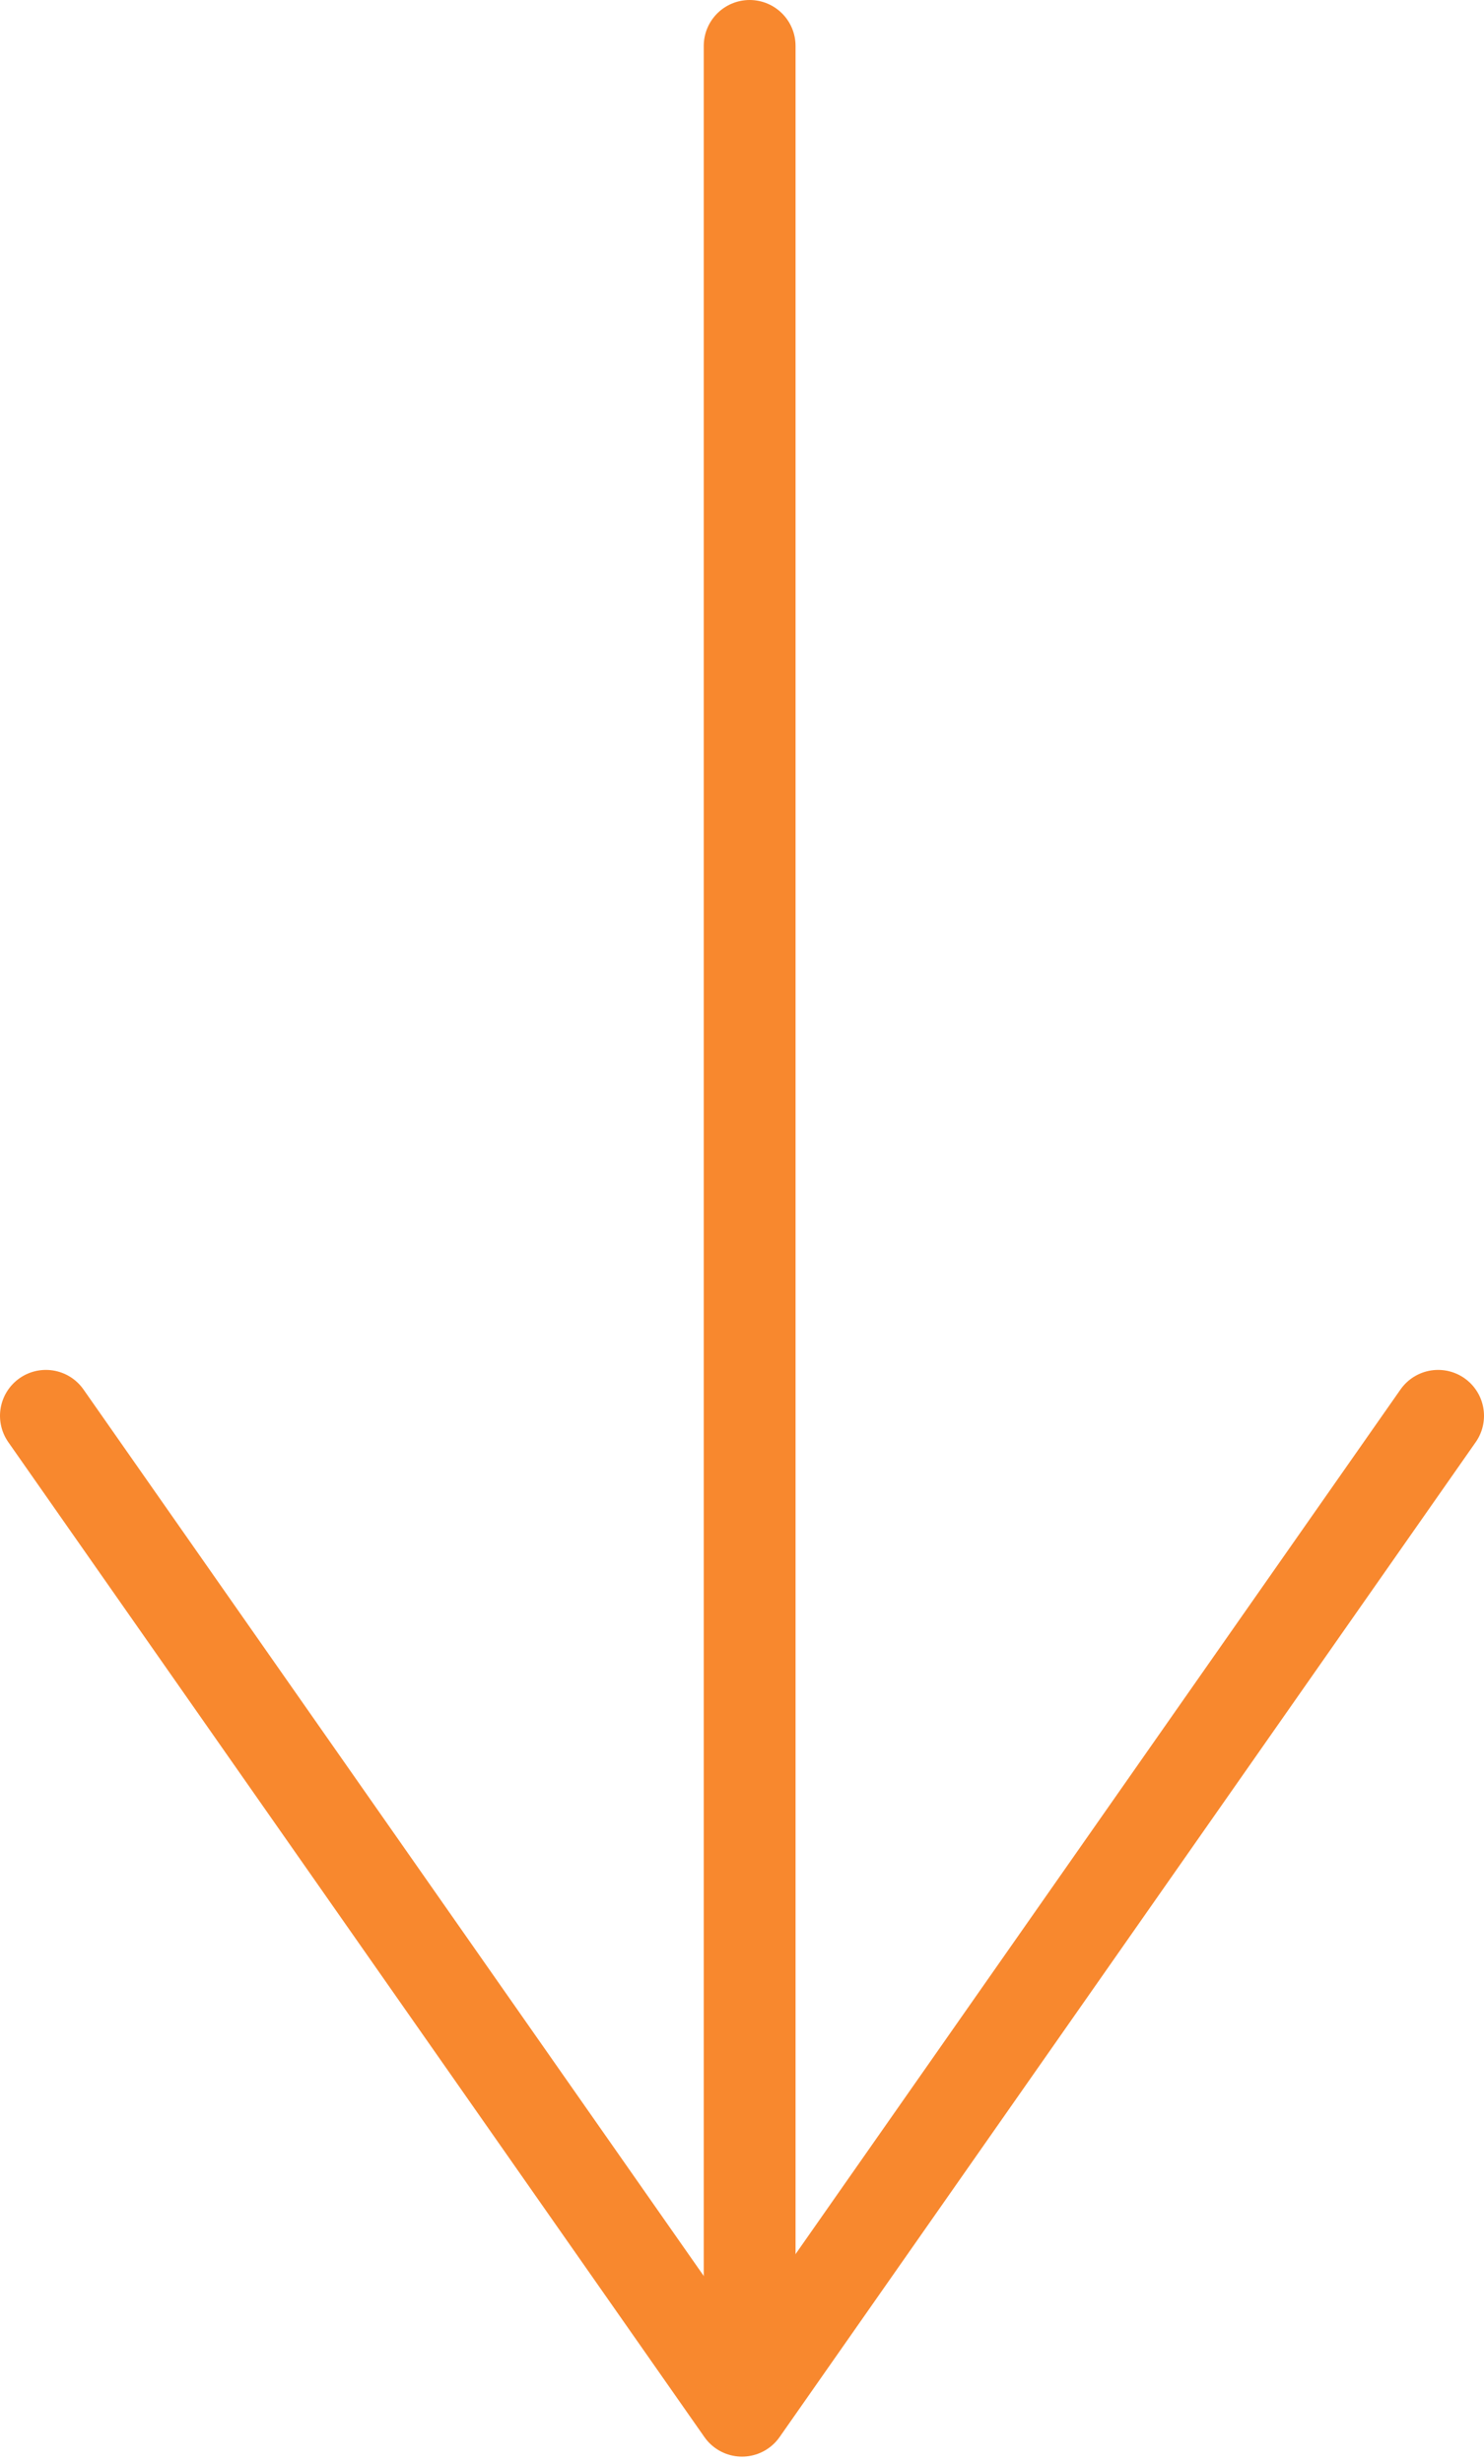
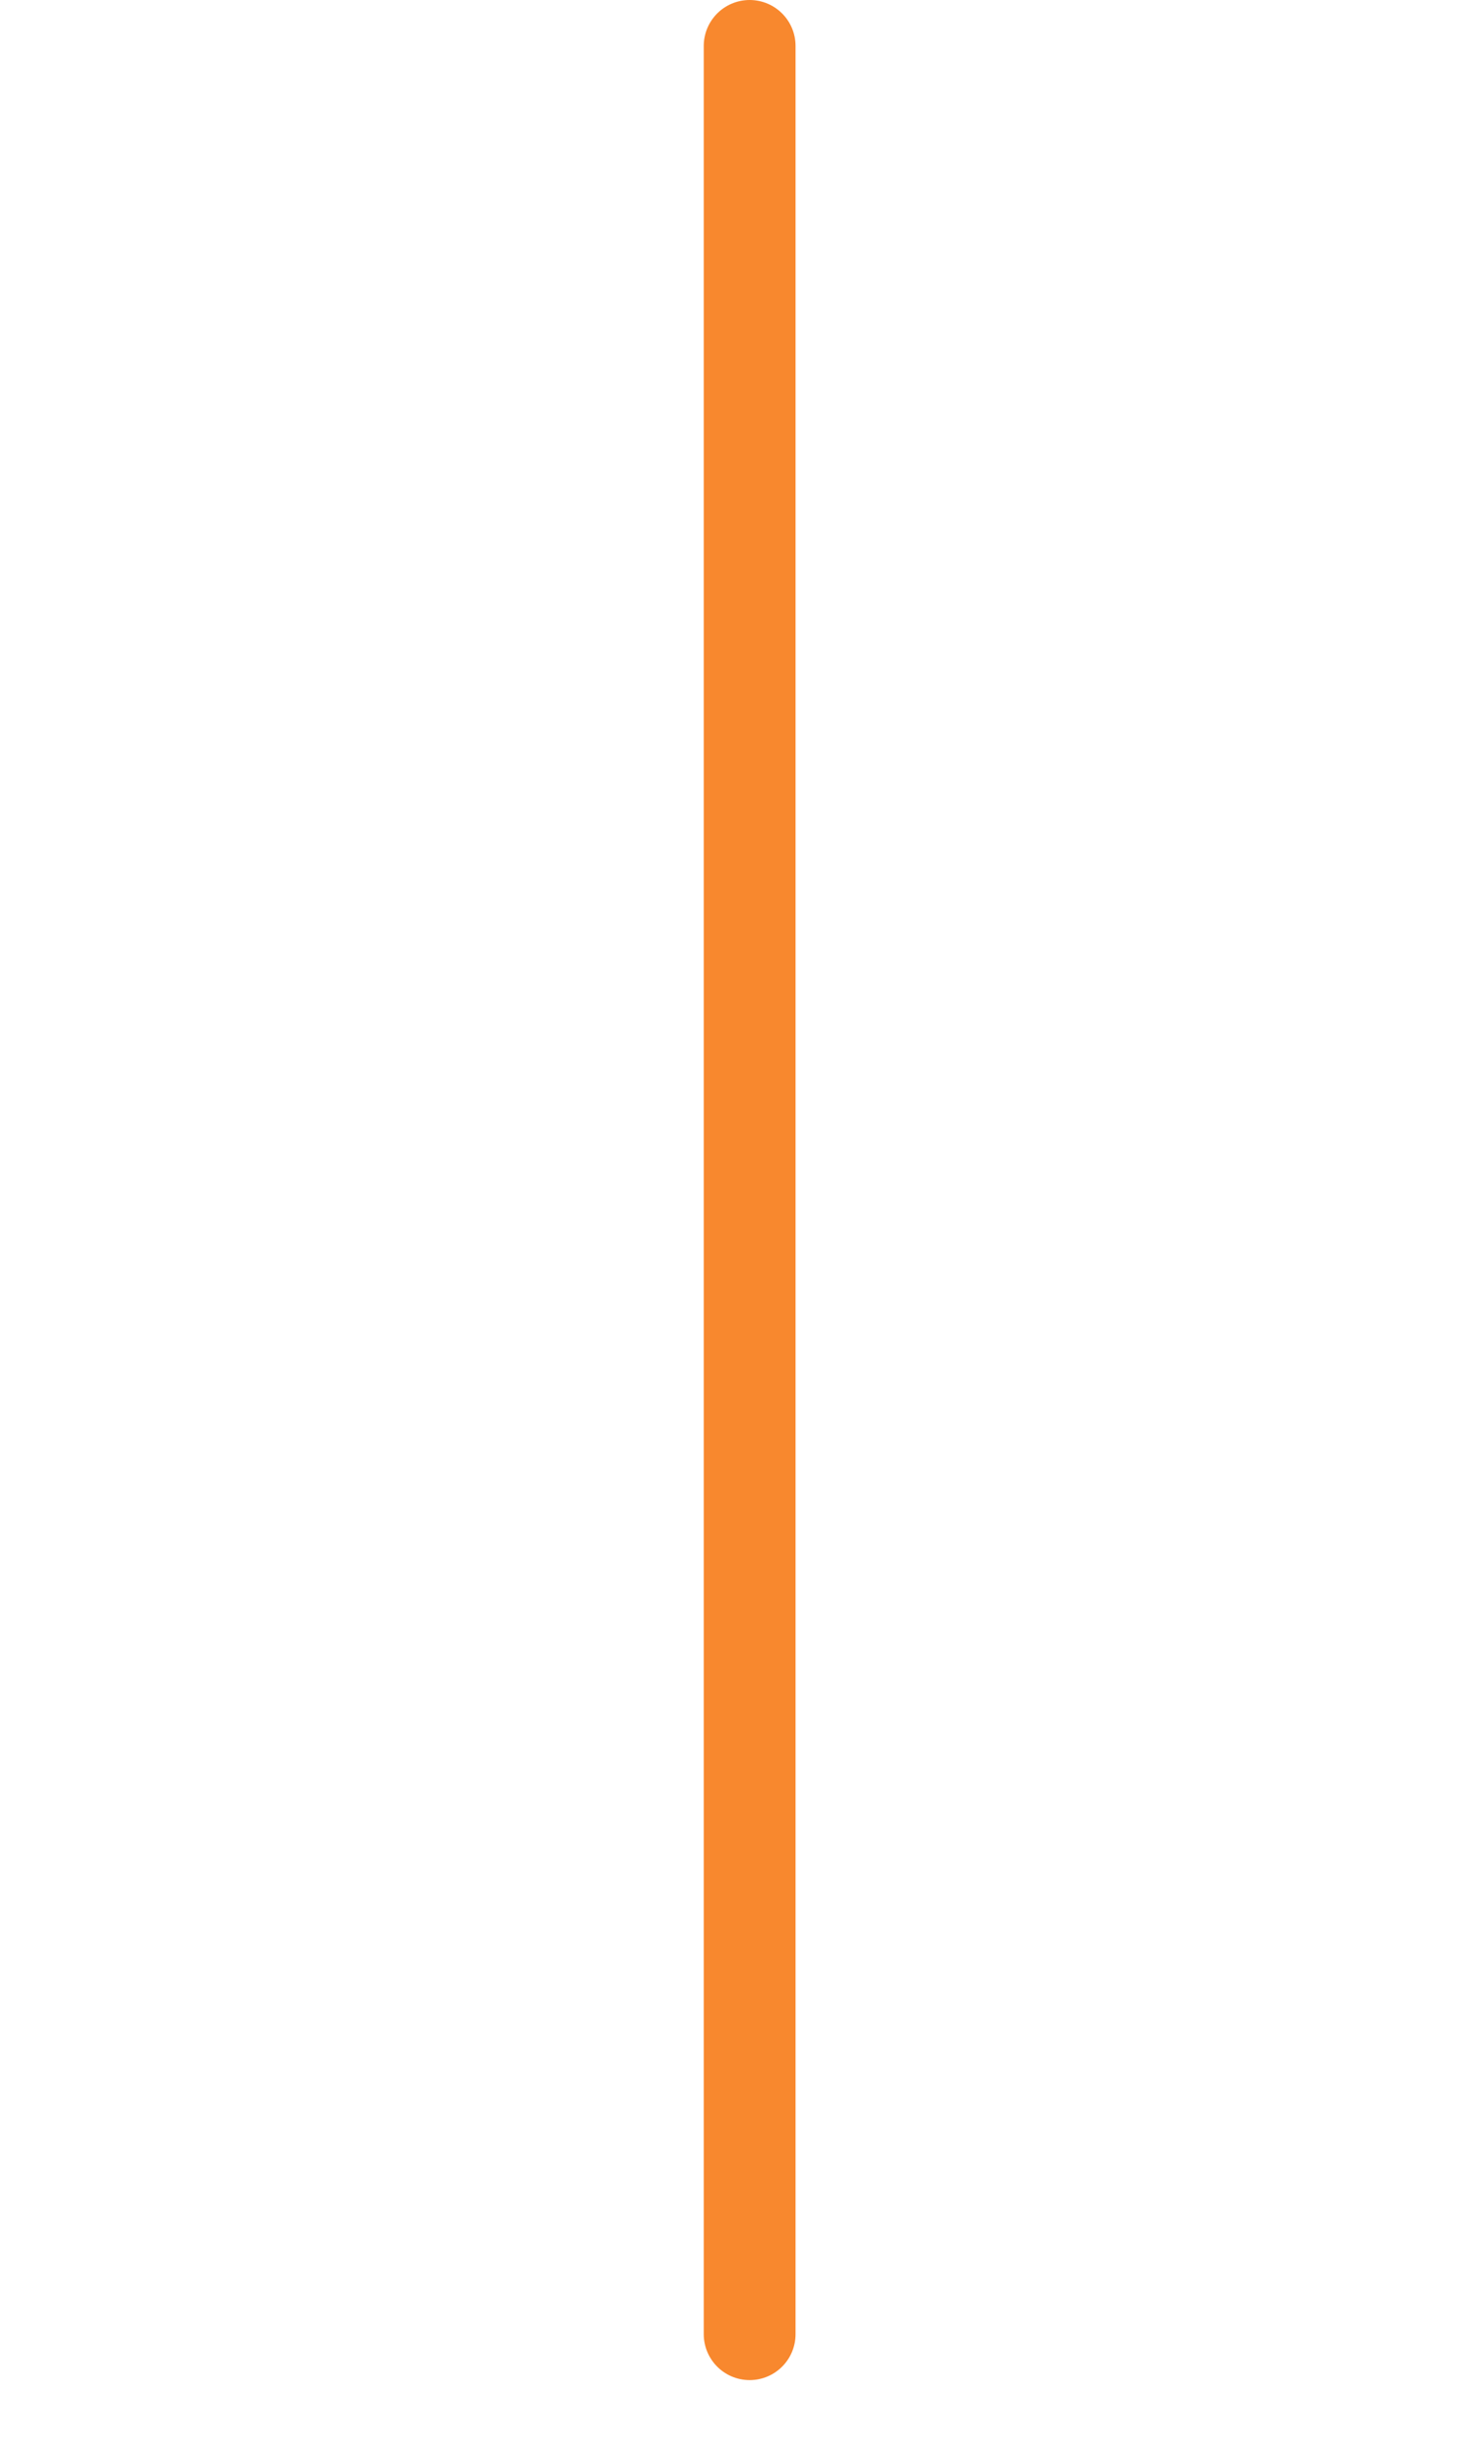
<svg xmlns="http://www.w3.org/2000/svg" width="97" height="161" viewBox="0 0 97 161" fill="none">
  <path d="M49 3L49 152.5" stroke="#F8882E" stroke-width="6" stroke-linecap="round" />
-   <path d="M94 92.5L48.5 157.5L3 92.5" stroke="#F8882E" stroke-width="6" stroke-linecap="round" stroke-linejoin="round" />
</svg>